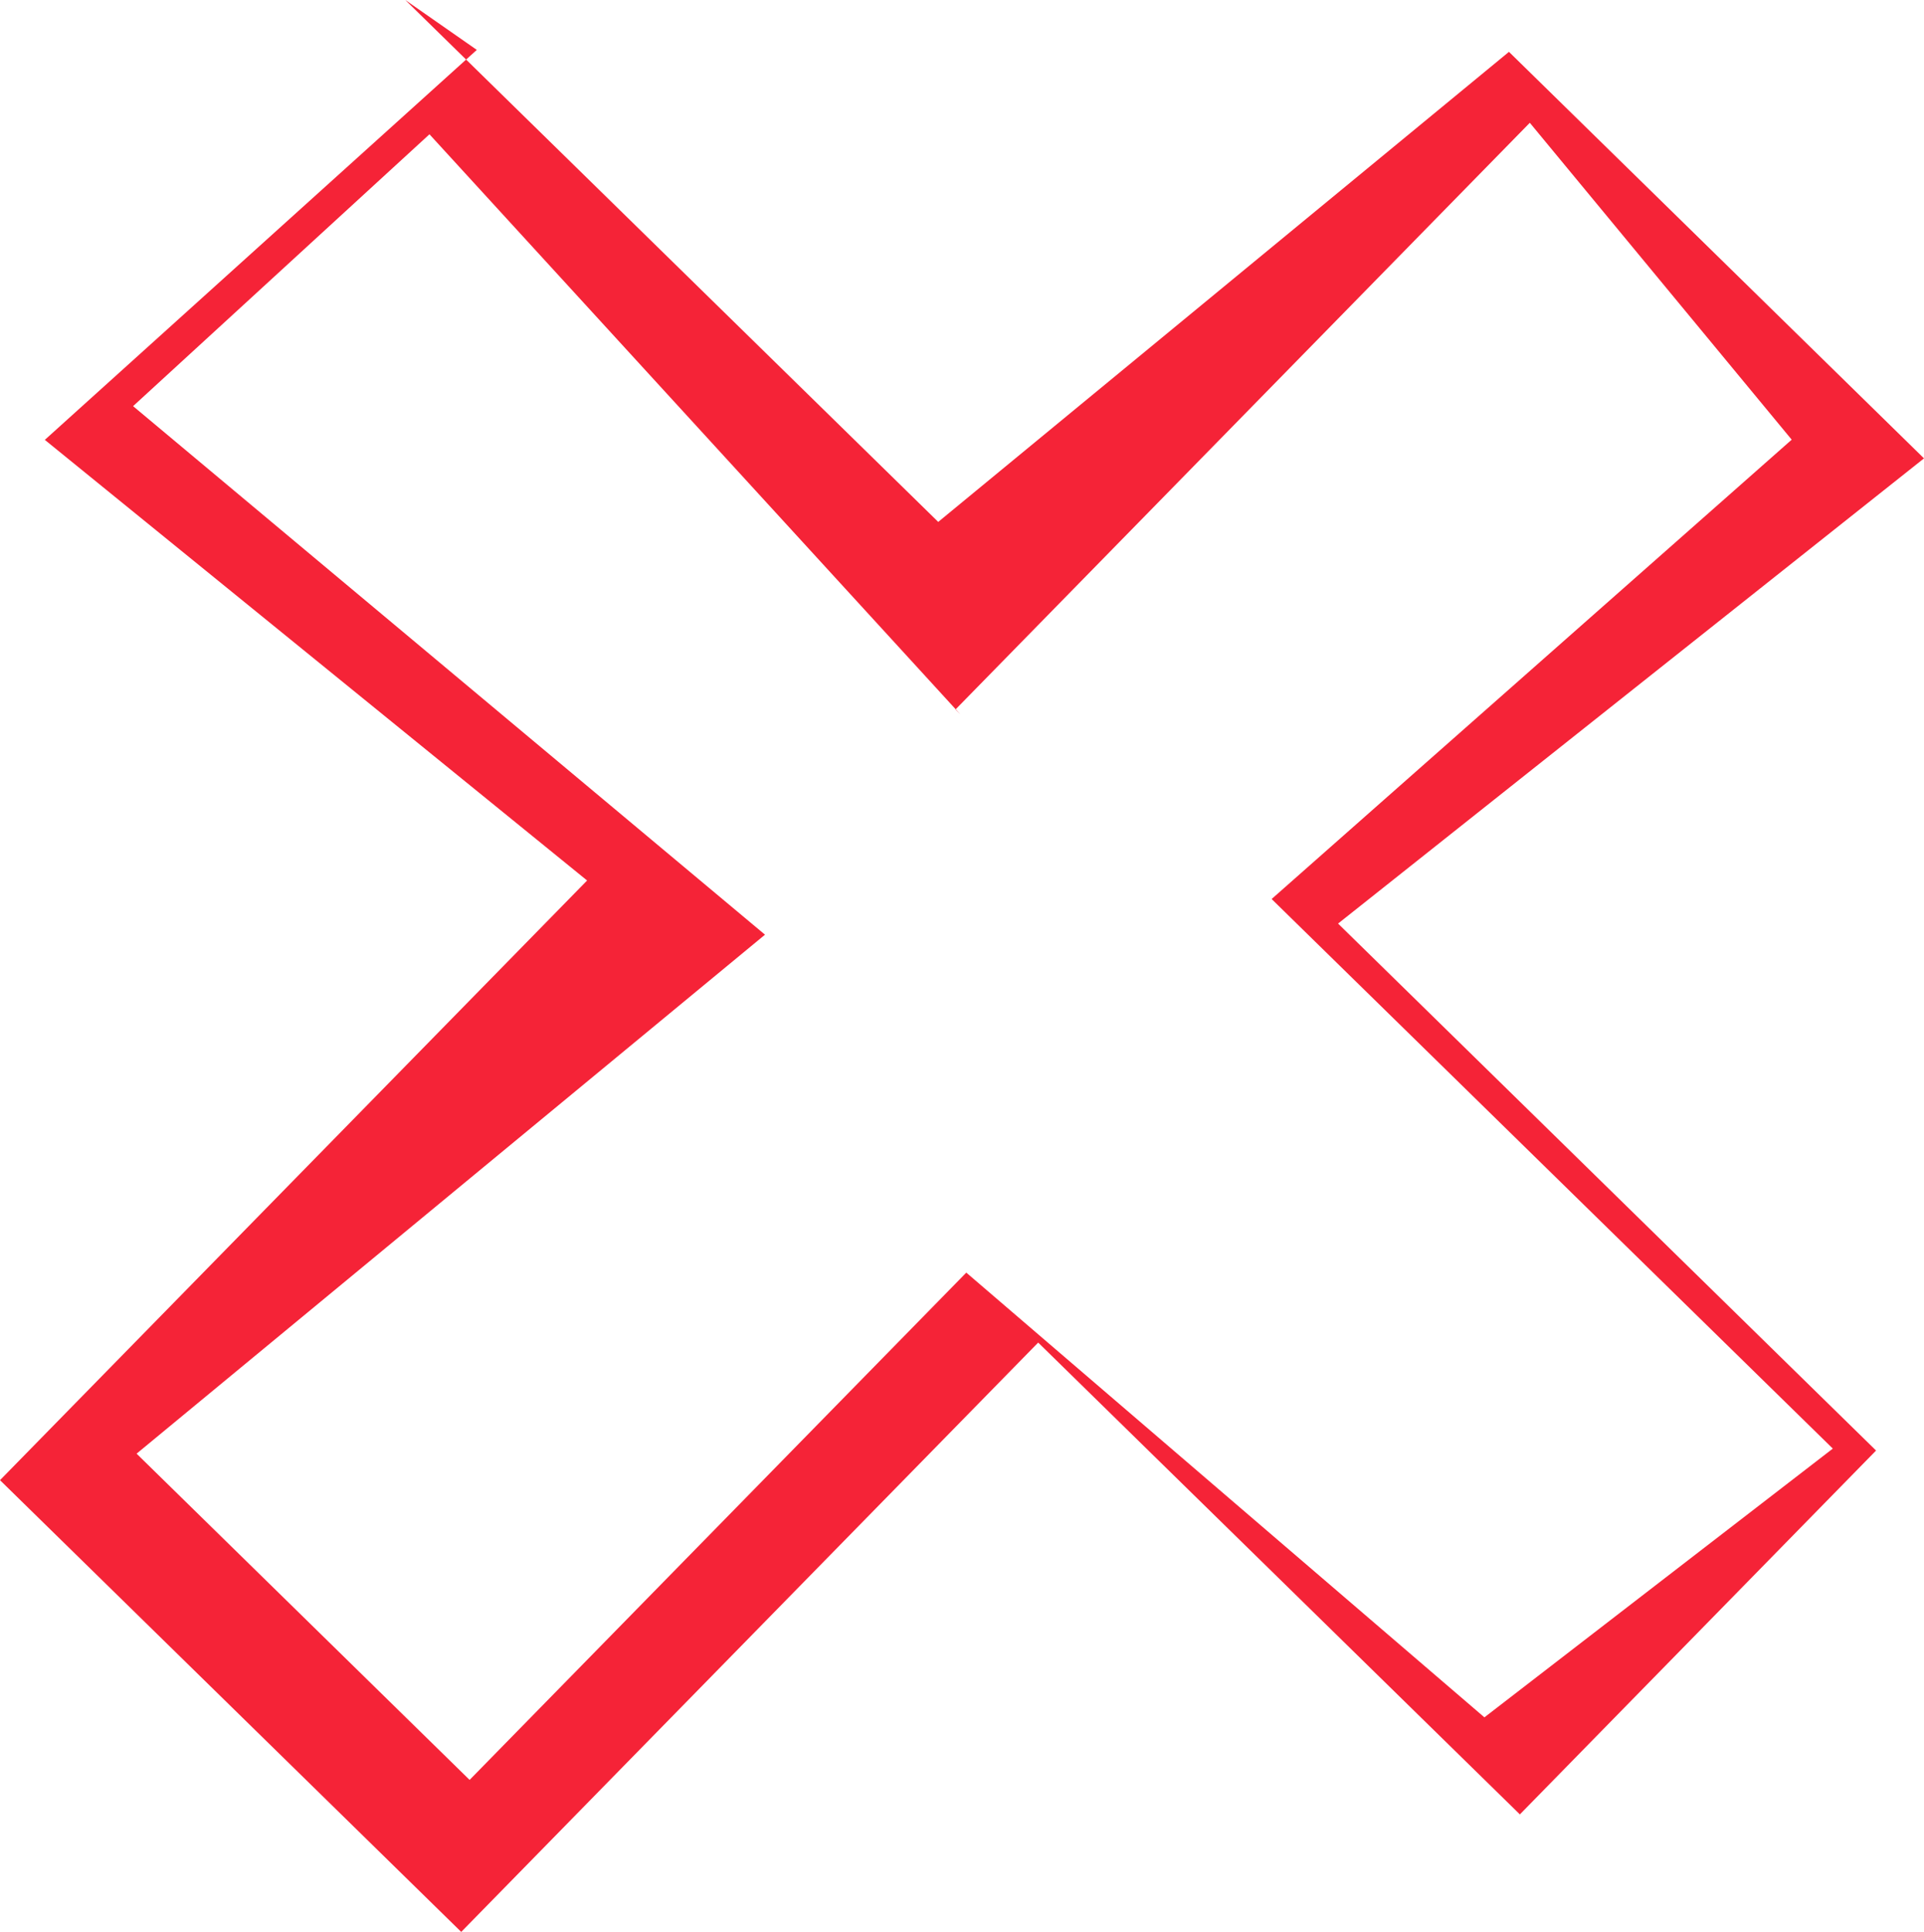
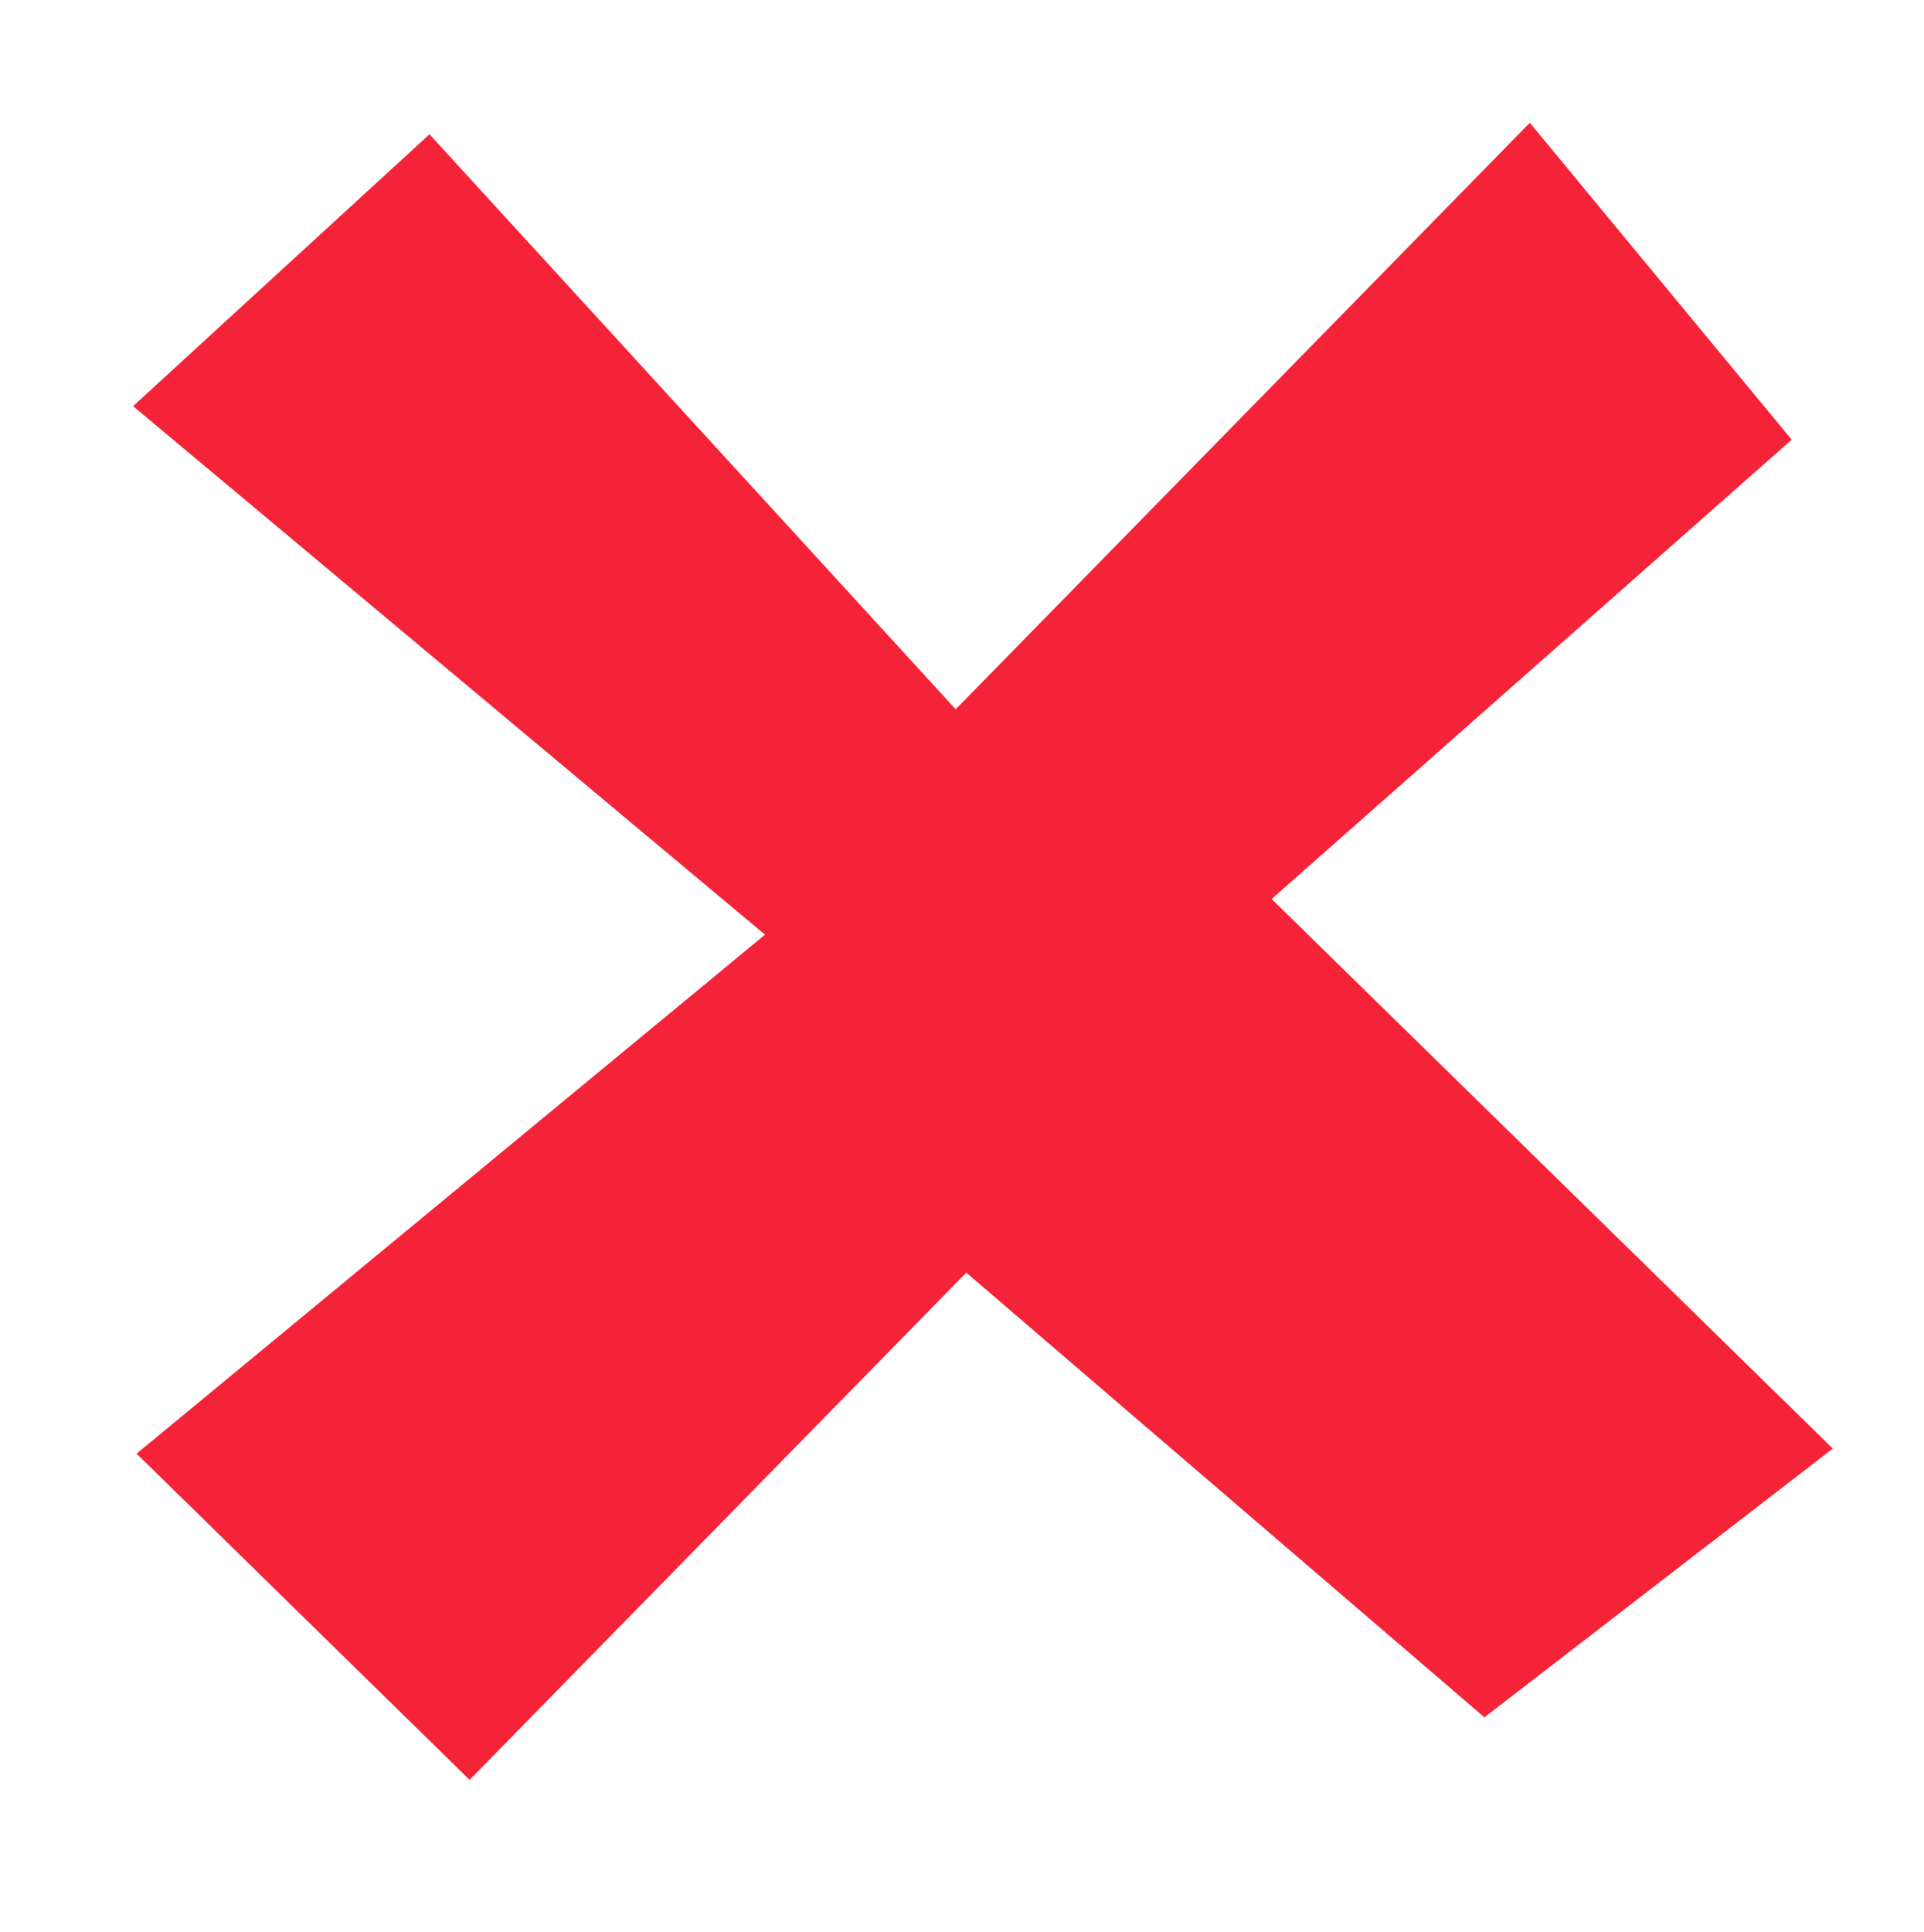
<svg xmlns="http://www.w3.org/2000/svg" xml:space="preserve" width="21.461mm" height="21.546mm" shape-rendering="geometricPrecision" text-rendering="geometricPrecision" image-rendering="optimizeQuality" fill-rule="evenodd" clip-rule="evenodd" viewBox="0 0 98.74 99.13">
  <g id="Слой_x0020_1">
-     <path fill="#F52337" fill-rule="nonzero" d="M49.03 36.4l0.26 0.26 -27.25 -29.77 -15.21 13.95 32.43 27.12 -32.25 26.63 17.09 16.74 25.49 -26.03 26.59 22.82 17.88 -13.79 -28.8 -28.2 26.69 -23.57 -13.44 -16.26 -29.48 30.11zm-24.56 -33.84l-3.67 -2.56 27.35 26.78 29.29 -24.12 21.3 20.86 -30.07 23.87 27.61 27.04 -18.28 18.67 -24.72 -24.21 -29.61 30.24 -23.67 -23.18 30.13 -30.77 -27.83 -22.61 22.17 -20.01z" />
+     <path fill="#F52337" fill-rule="nonzero" d="M49.03 36.4l0.26 0.26 -27.25 -29.77 -15.21 13.95 32.43 27.12 -32.25 26.63 17.09 16.74 25.49 -26.03 26.59 22.82 17.88 -13.79 -28.8 -28.2 26.69 -23.57 -13.44 -16.26 -29.48 30.11zm-24.56 -33.84z" />
  </g>
</svg>